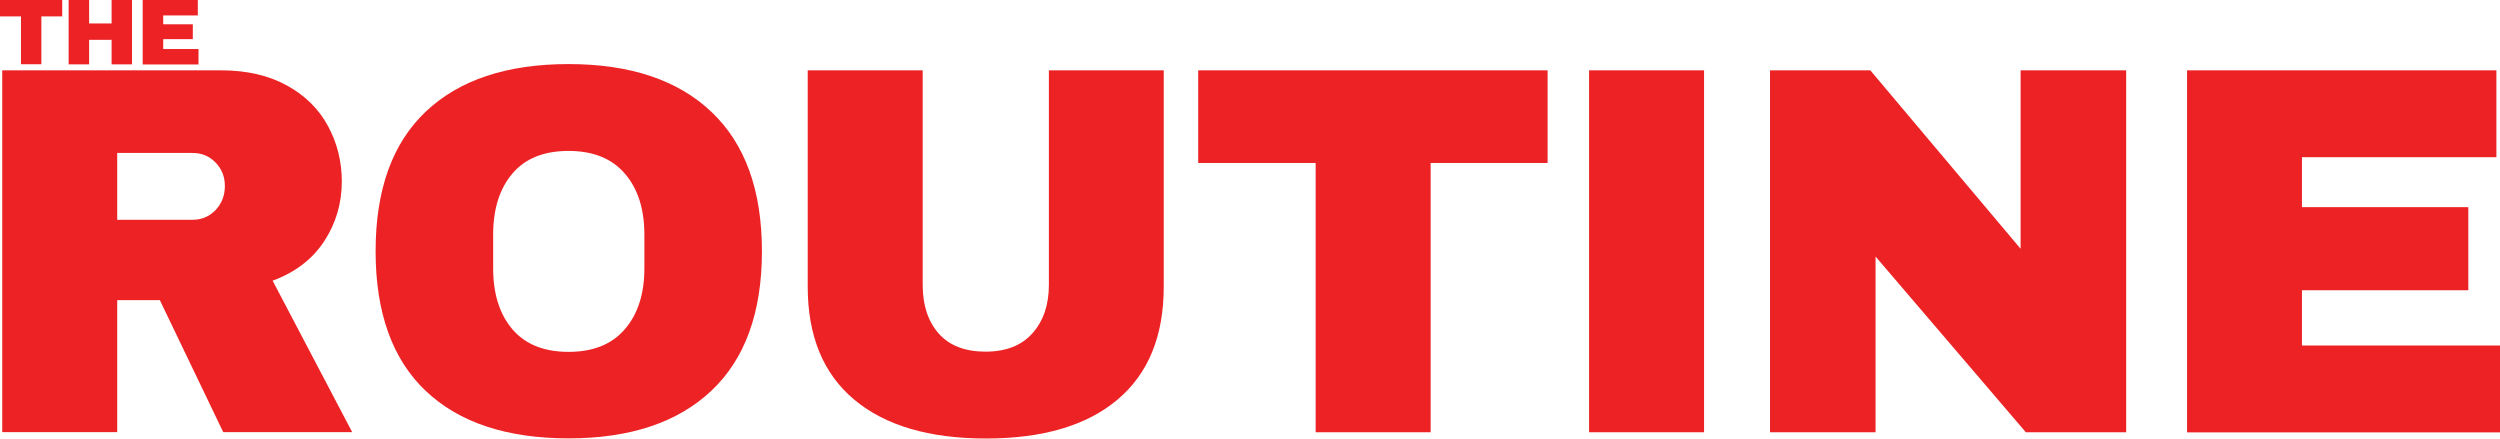
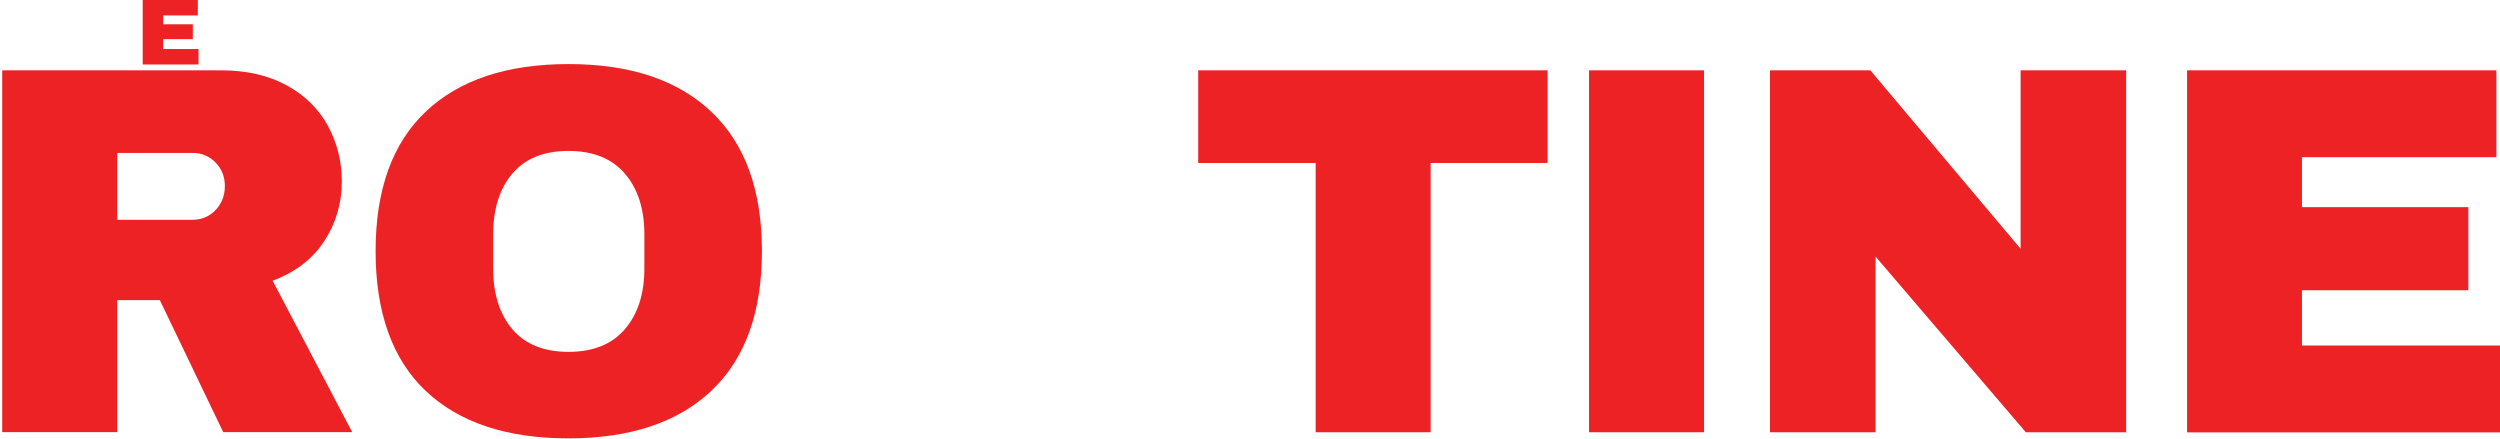
<svg xmlns="http://www.w3.org/2000/svg" fill="none" viewBox="0 0 165 29" height="29" width="165">
  <g clip-path="url(#clip0_112_842)">
    <path fill="#ED2224" d="M22.56 11.969C22.56 13.424 22.168 14.746 21.392 15.928C20.615 17.11 19.485 17.974 17.993 18.526L23.245 28.521L14.733 28.521L10.55 19.81L7.736 19.81L7.736 28.521L0.147 28.521L0.147 4.642L14.587 4.642C16.278 4.642 17.724 4.976 18.931 5.638C20.138 6.299 21.038 7.193 21.645 8.313C22.253 9.433 22.56 10.655 22.56 11.977L22.56 11.969ZM14.841 12.28C14.841 11.658 14.633 11.145 14.225 10.725C13.818 10.305 13.31 10.095 12.711 10.095L7.736 10.095L7.736 14.505L12.711 14.505C13.31 14.505 13.81 14.295 14.225 13.867C14.633 13.439 14.841 12.91 14.841 12.28Z" />
    <path fill="#ED2224" d="M37.523 4.229C41.591 4.229 44.736 5.279 46.958 7.387C49.18 9.495 50.287 12.559 50.287 16.581C50.287 20.61 49.18 23.682 46.958 25.782C44.736 27.882 41.591 28.932 37.523 28.932C33.448 28.932 30.303 27.89 28.096 25.798C25.89 23.705 24.79 20.625 24.79 16.581C24.79 12.528 25.89 9.463 28.096 7.371C30.303 5.279 33.448 4.229 37.523 4.229ZM37.523 9.961C35.893 9.961 34.663 10.459 33.817 11.455C32.971 12.45 32.548 13.796 32.548 15.484L32.548 17.708C32.548 19.396 32.971 20.734 33.817 21.73C34.663 22.725 35.901 23.223 37.523 23.223C39.146 23.223 40.384 22.725 41.237 21.73C42.098 20.734 42.529 19.396 42.529 17.708L42.529 15.484C42.529 13.788 42.098 12.45 41.237 11.455C40.384 10.459 39.138 9.961 37.523 9.961Z" />
-     <path fill="#ED2224" d="M76.807 18.915C76.807 22.174 75.792 24.663 73.755 26.375C71.725 28.086 68.826 28.941 65.074 28.941C61.321 28.941 58.422 28.086 56.377 26.375C54.332 24.663 53.309 22.174 53.309 18.915L53.309 4.642L60.898 4.642L60.898 18.806C60.898 20.152 61.252 21.218 61.959 22.019C62.667 22.812 63.697 23.209 65.043 23.209C66.388 23.209 67.426 22.804 68.141 21.995C68.864 21.186 69.226 20.121 69.226 18.806L69.226 4.642L76.807 4.642L76.807 18.915Z" />
    <path fill="#ED2224" d="M94.422 10.756L94.422 28.529L86.833 28.529L86.833 10.756L79.082 10.756L79.082 4.642L102.142 4.642L102.142 10.756L94.43 10.756L94.422 10.756Z" />
    <path fill="#ED2224" d="M104.879 28.529L104.879 4.642L112.468 4.642L112.468 28.529L104.879 28.529Z" />
    <path fill="#ED2224" d="M133.706 28.529L123.787 16.932L123.787 28.529L116.821 28.529L116.821 4.642L123.441 4.642L133.36 16.418L133.36 4.642L140.326 4.642L140.326 28.529L133.706 28.529Z" />
    <path fill="#ED2224" d="M144.347 4.642L164.762 4.642L164.762 10.375L151.929 10.375L151.929 13.672L162.909 13.672L162.909 19.156L151.929 19.156L151.929 22.804L165 22.804L165 28.537L144.347 28.537L144.347 4.65L144.347 4.642Z" />
-     <path fill="#ED2224" d="M2.73 1.082L2.73 4.24L1.384 4.24L1.384 1.082L-1.00608e-05 1.082L-1.00136e-05 0L4.106 0L4.106 1.082L2.73 1.082Z" />
-     <path fill="#ED2224" d="M7.366 4.247L7.366 2.629L5.882 2.629L5.882 4.247L4.529 4.247L4.529 0L5.882 0L5.882 1.548L7.366 1.548L7.366 0L8.712 0L8.712 4.247L7.366 4.247Z" />
    <path fill="#ED2224" d="M9.418 0L13.055 0L13.055 1.019L10.772 1.019L10.772 1.603L12.725 1.603L12.725 2.583L10.772 2.583L10.772 3.236L13.102 3.236L13.102 4.255L9.418 4.255L9.418 0.008L9.418 0Z" />
  </g>
  <defs>
    <clipPath id="clip0_112_842">
      <rect transform="translate(165) rotate(90)" fill="white" height="165" width="29" />
    </clipPath>
  </defs>
</svg>